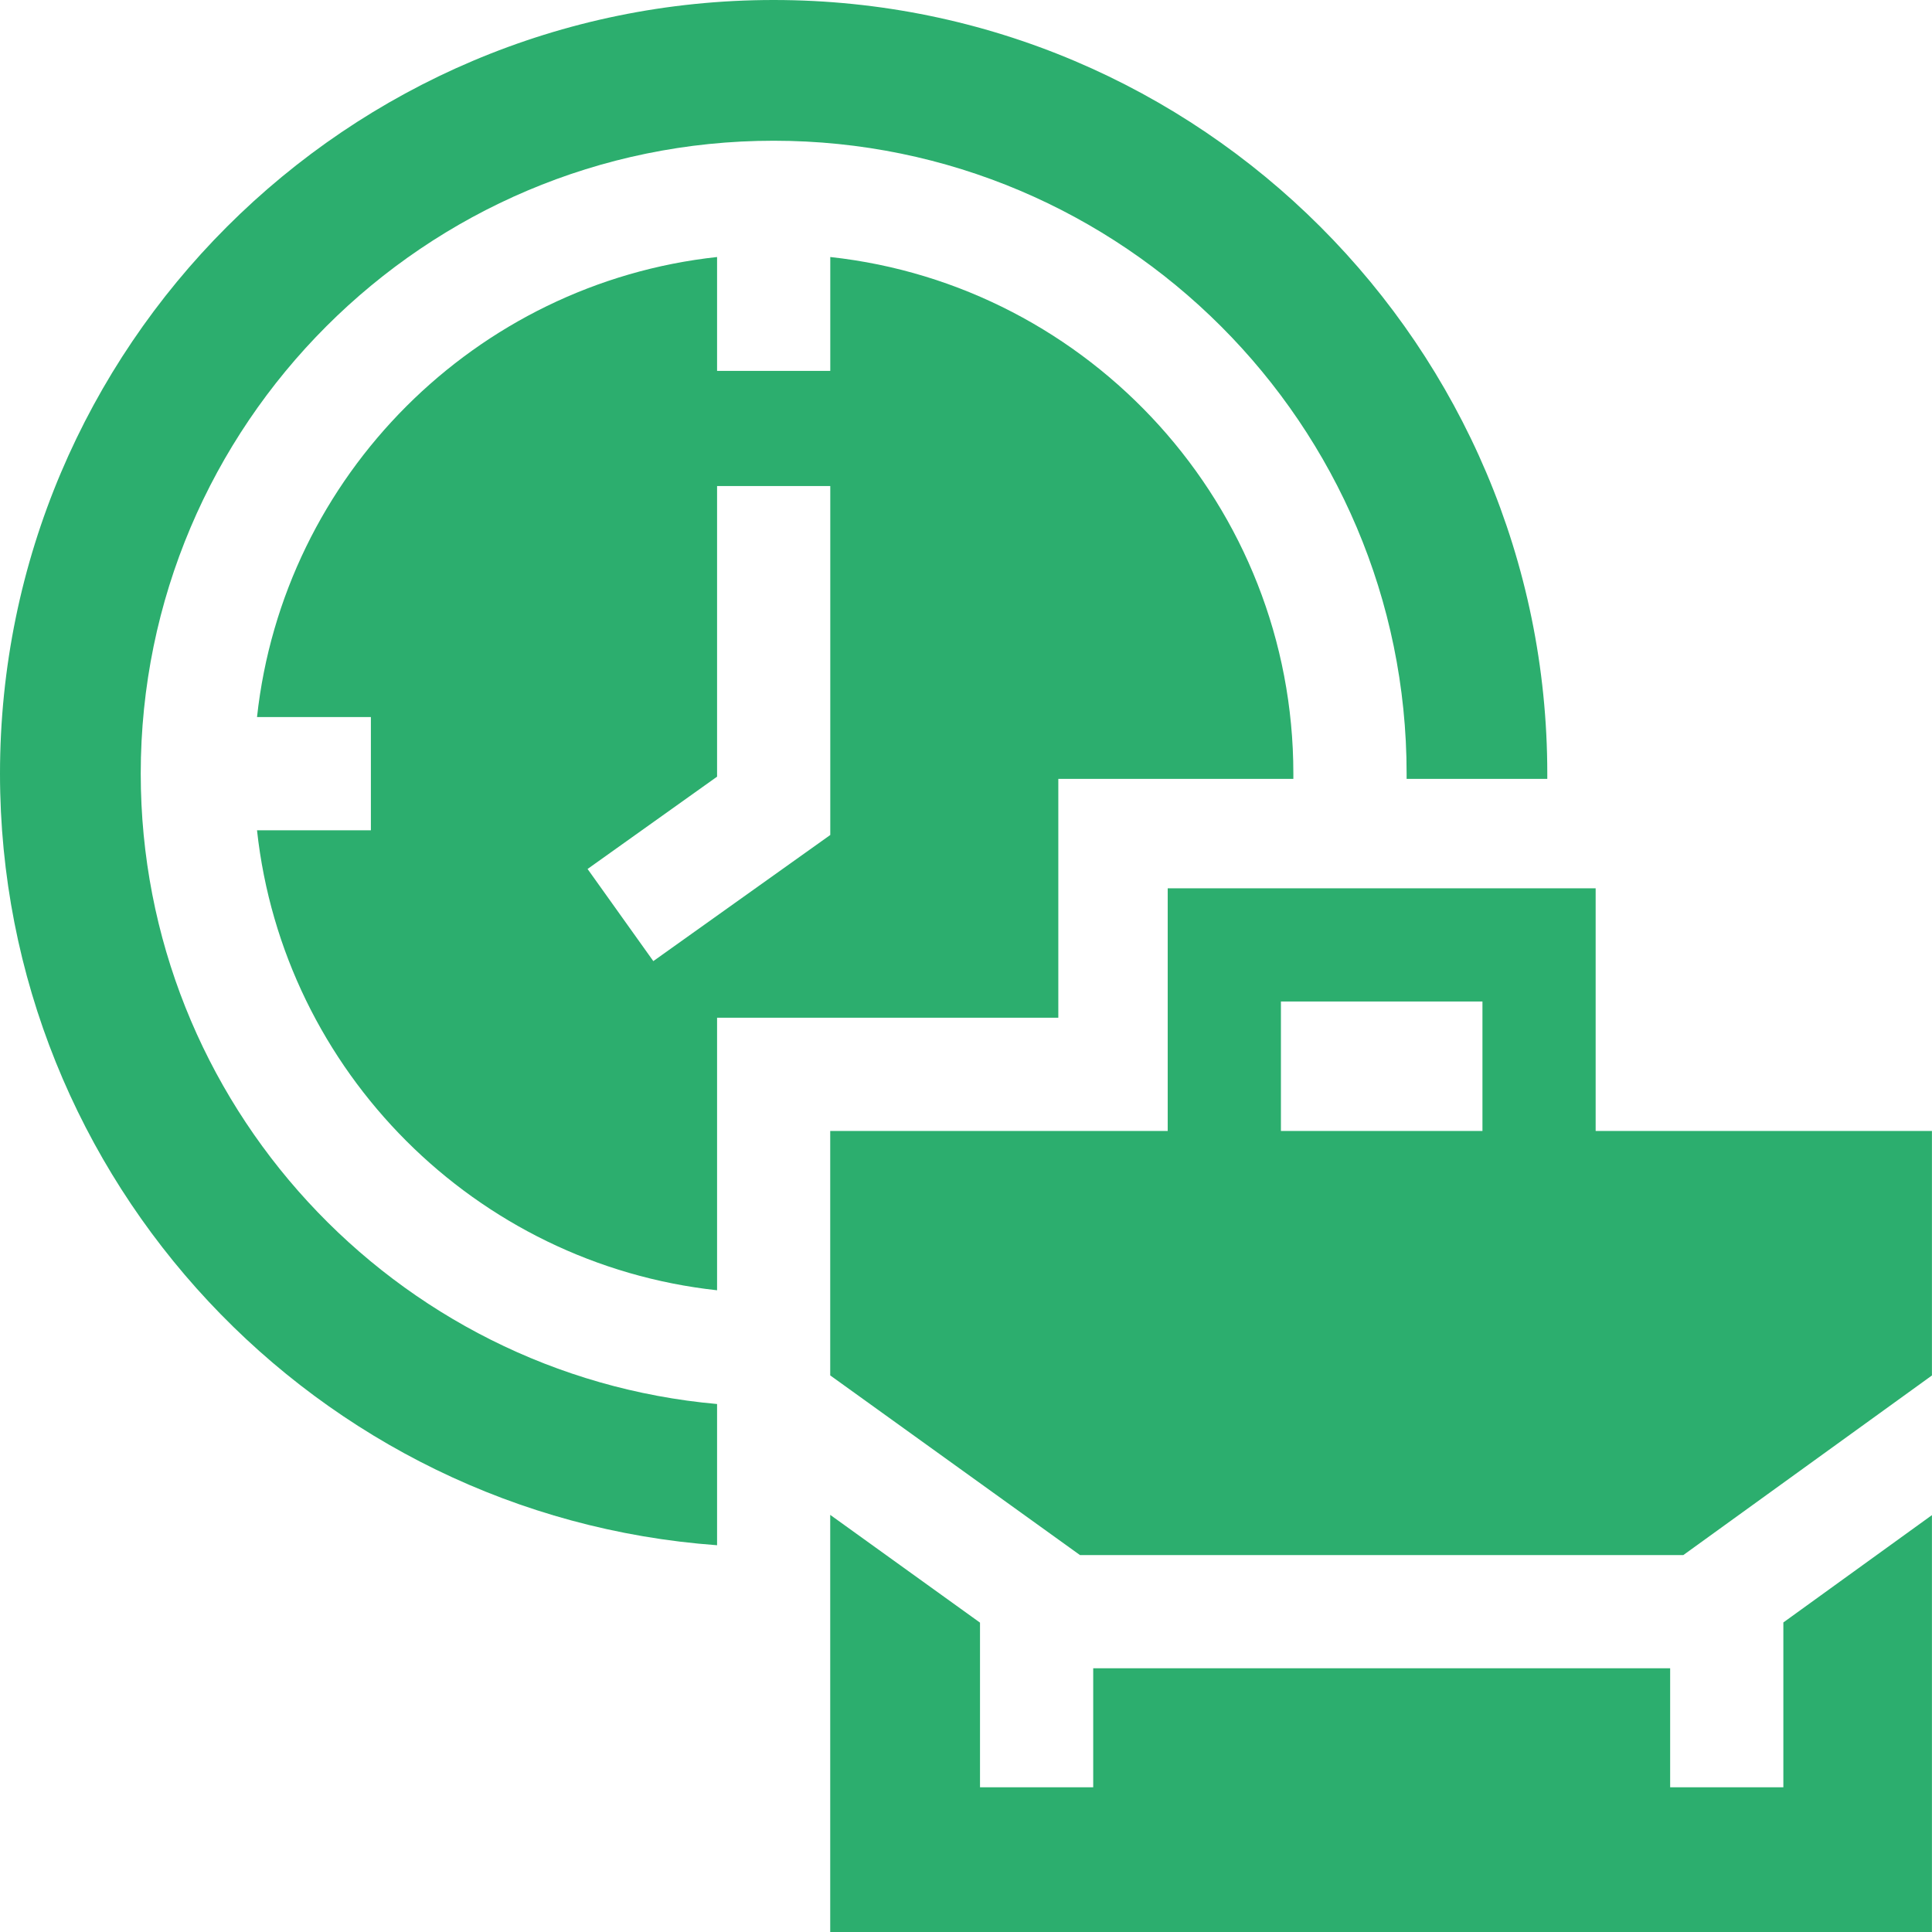
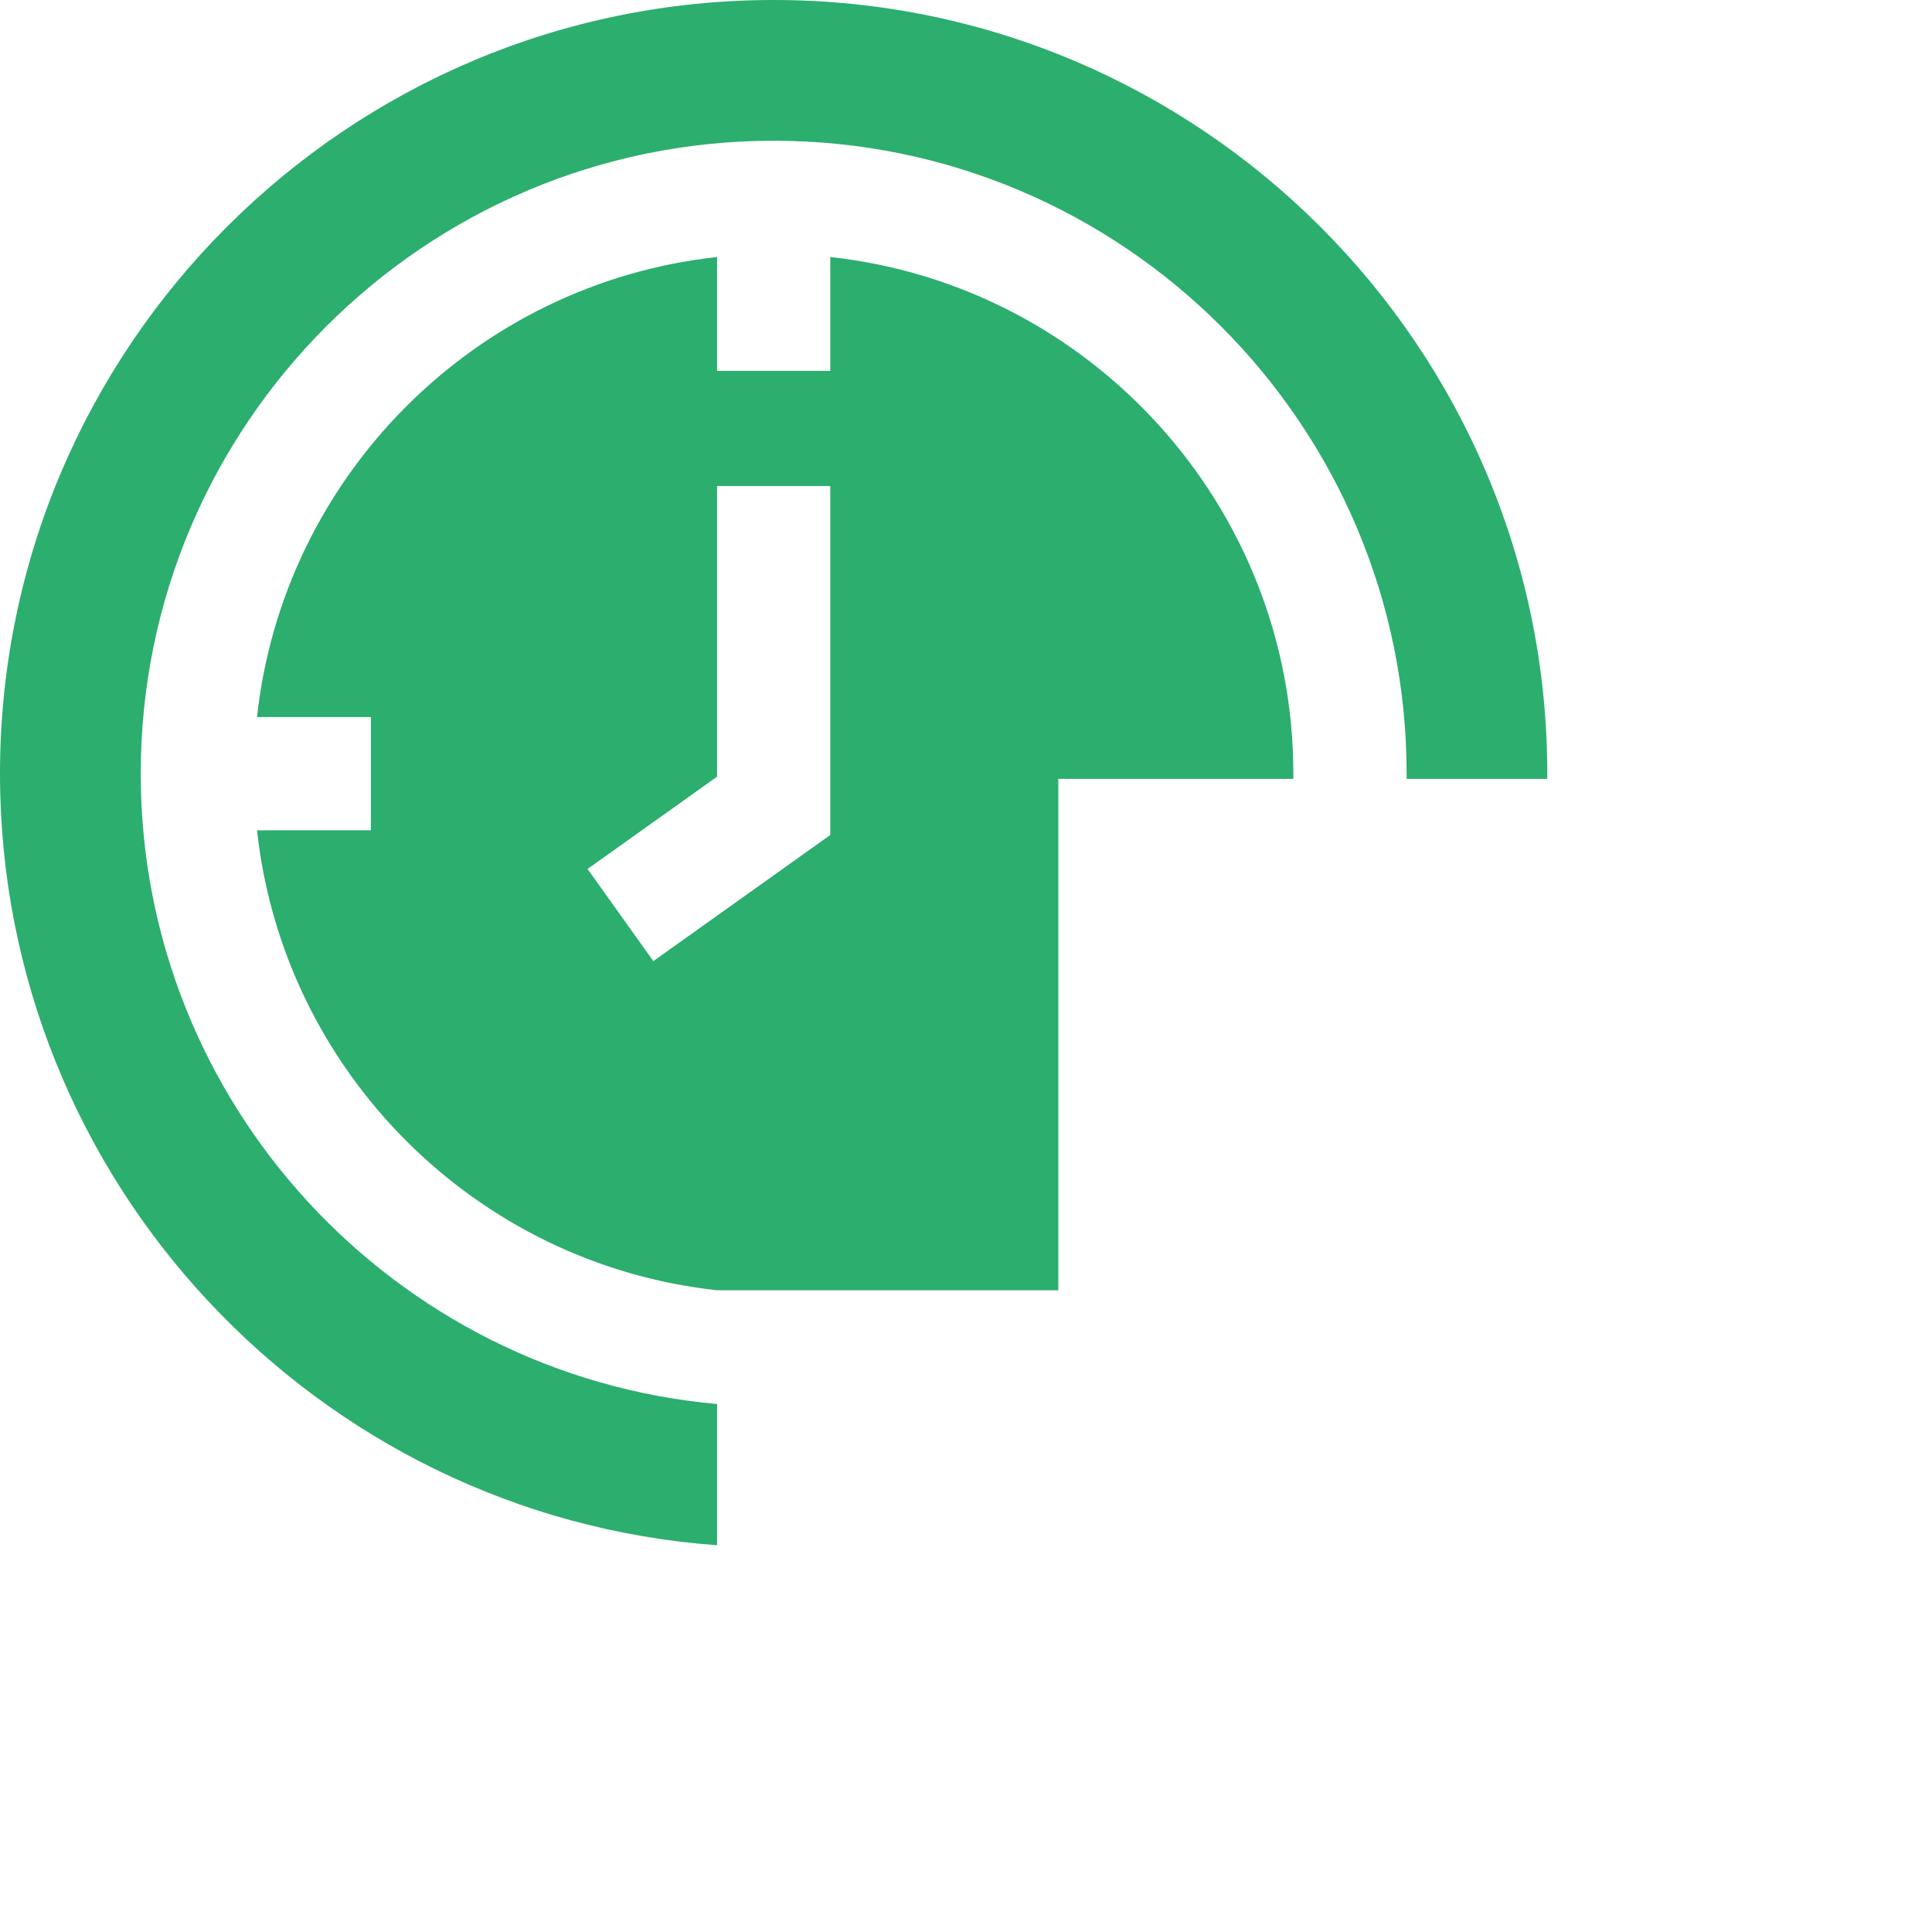
<svg xmlns="http://www.w3.org/2000/svg" width="32" height="32" viewBox="0 0 32 32" fill="none">
-   <path d="M21.422 12.814C21.422 8.384 18.059 4.726 13.752 4.257V6.143H11.877V4.257C7.877 4.692 4.692 7.877 4.257 11.877H6.143V13.752H4.257C4.692 17.751 7.877 20.936 11.877 21.371V16.857H17.529V12.901H21.422V12.814ZM13.752 13.83L10.821 15.919L9.732 14.393L11.877 12.864V8.05H13.752V13.83Z" fill="#2CAE6E" />
+   <path d="M21.422 12.814C21.422 8.384 18.059 4.726 13.752 4.257V6.143H11.877V4.257C7.877 4.692 4.692 7.877 4.257 11.877H6.143V13.752H4.257C4.692 17.751 7.877 20.936 11.877 21.371H17.529V12.901H21.422V12.814ZM13.752 13.83L10.821 15.919L9.732 14.393L11.877 12.864V8.05H13.752V13.83Z" fill="#2CAE6E" />
  <path d="M11.877 25.594V23.255C6.534 22.779 2.331 18.279 2.331 12.814C2.331 7.034 7.034 2.331 12.814 2.331C18.595 2.331 23.298 7.034 23.298 12.814V12.901H25.628V12.814C25.628 5.748 19.88 0 12.814 0C5.748 0 0 5.748 0 12.814C0 19.565 5.247 25.112 11.877 25.594Z" fill="#2CAE6E" />
-   <path d="M29.538 26.873V29.603H27.663V27.632H18.107V29.603H16.232V26.876L13.751 25.091V32H31.999V25.095L29.538 26.873Z" fill="#2CAE6E" />
-   <path d="M26.429 14.713H19.341V18.732H13.751V22.781L17.888 25.757H27.881L31.999 22.782V18.732H26.429V14.713ZM21.216 16.588H24.554V18.732H21.216V16.588Z" fill="#2CAE6E" />
</svg>